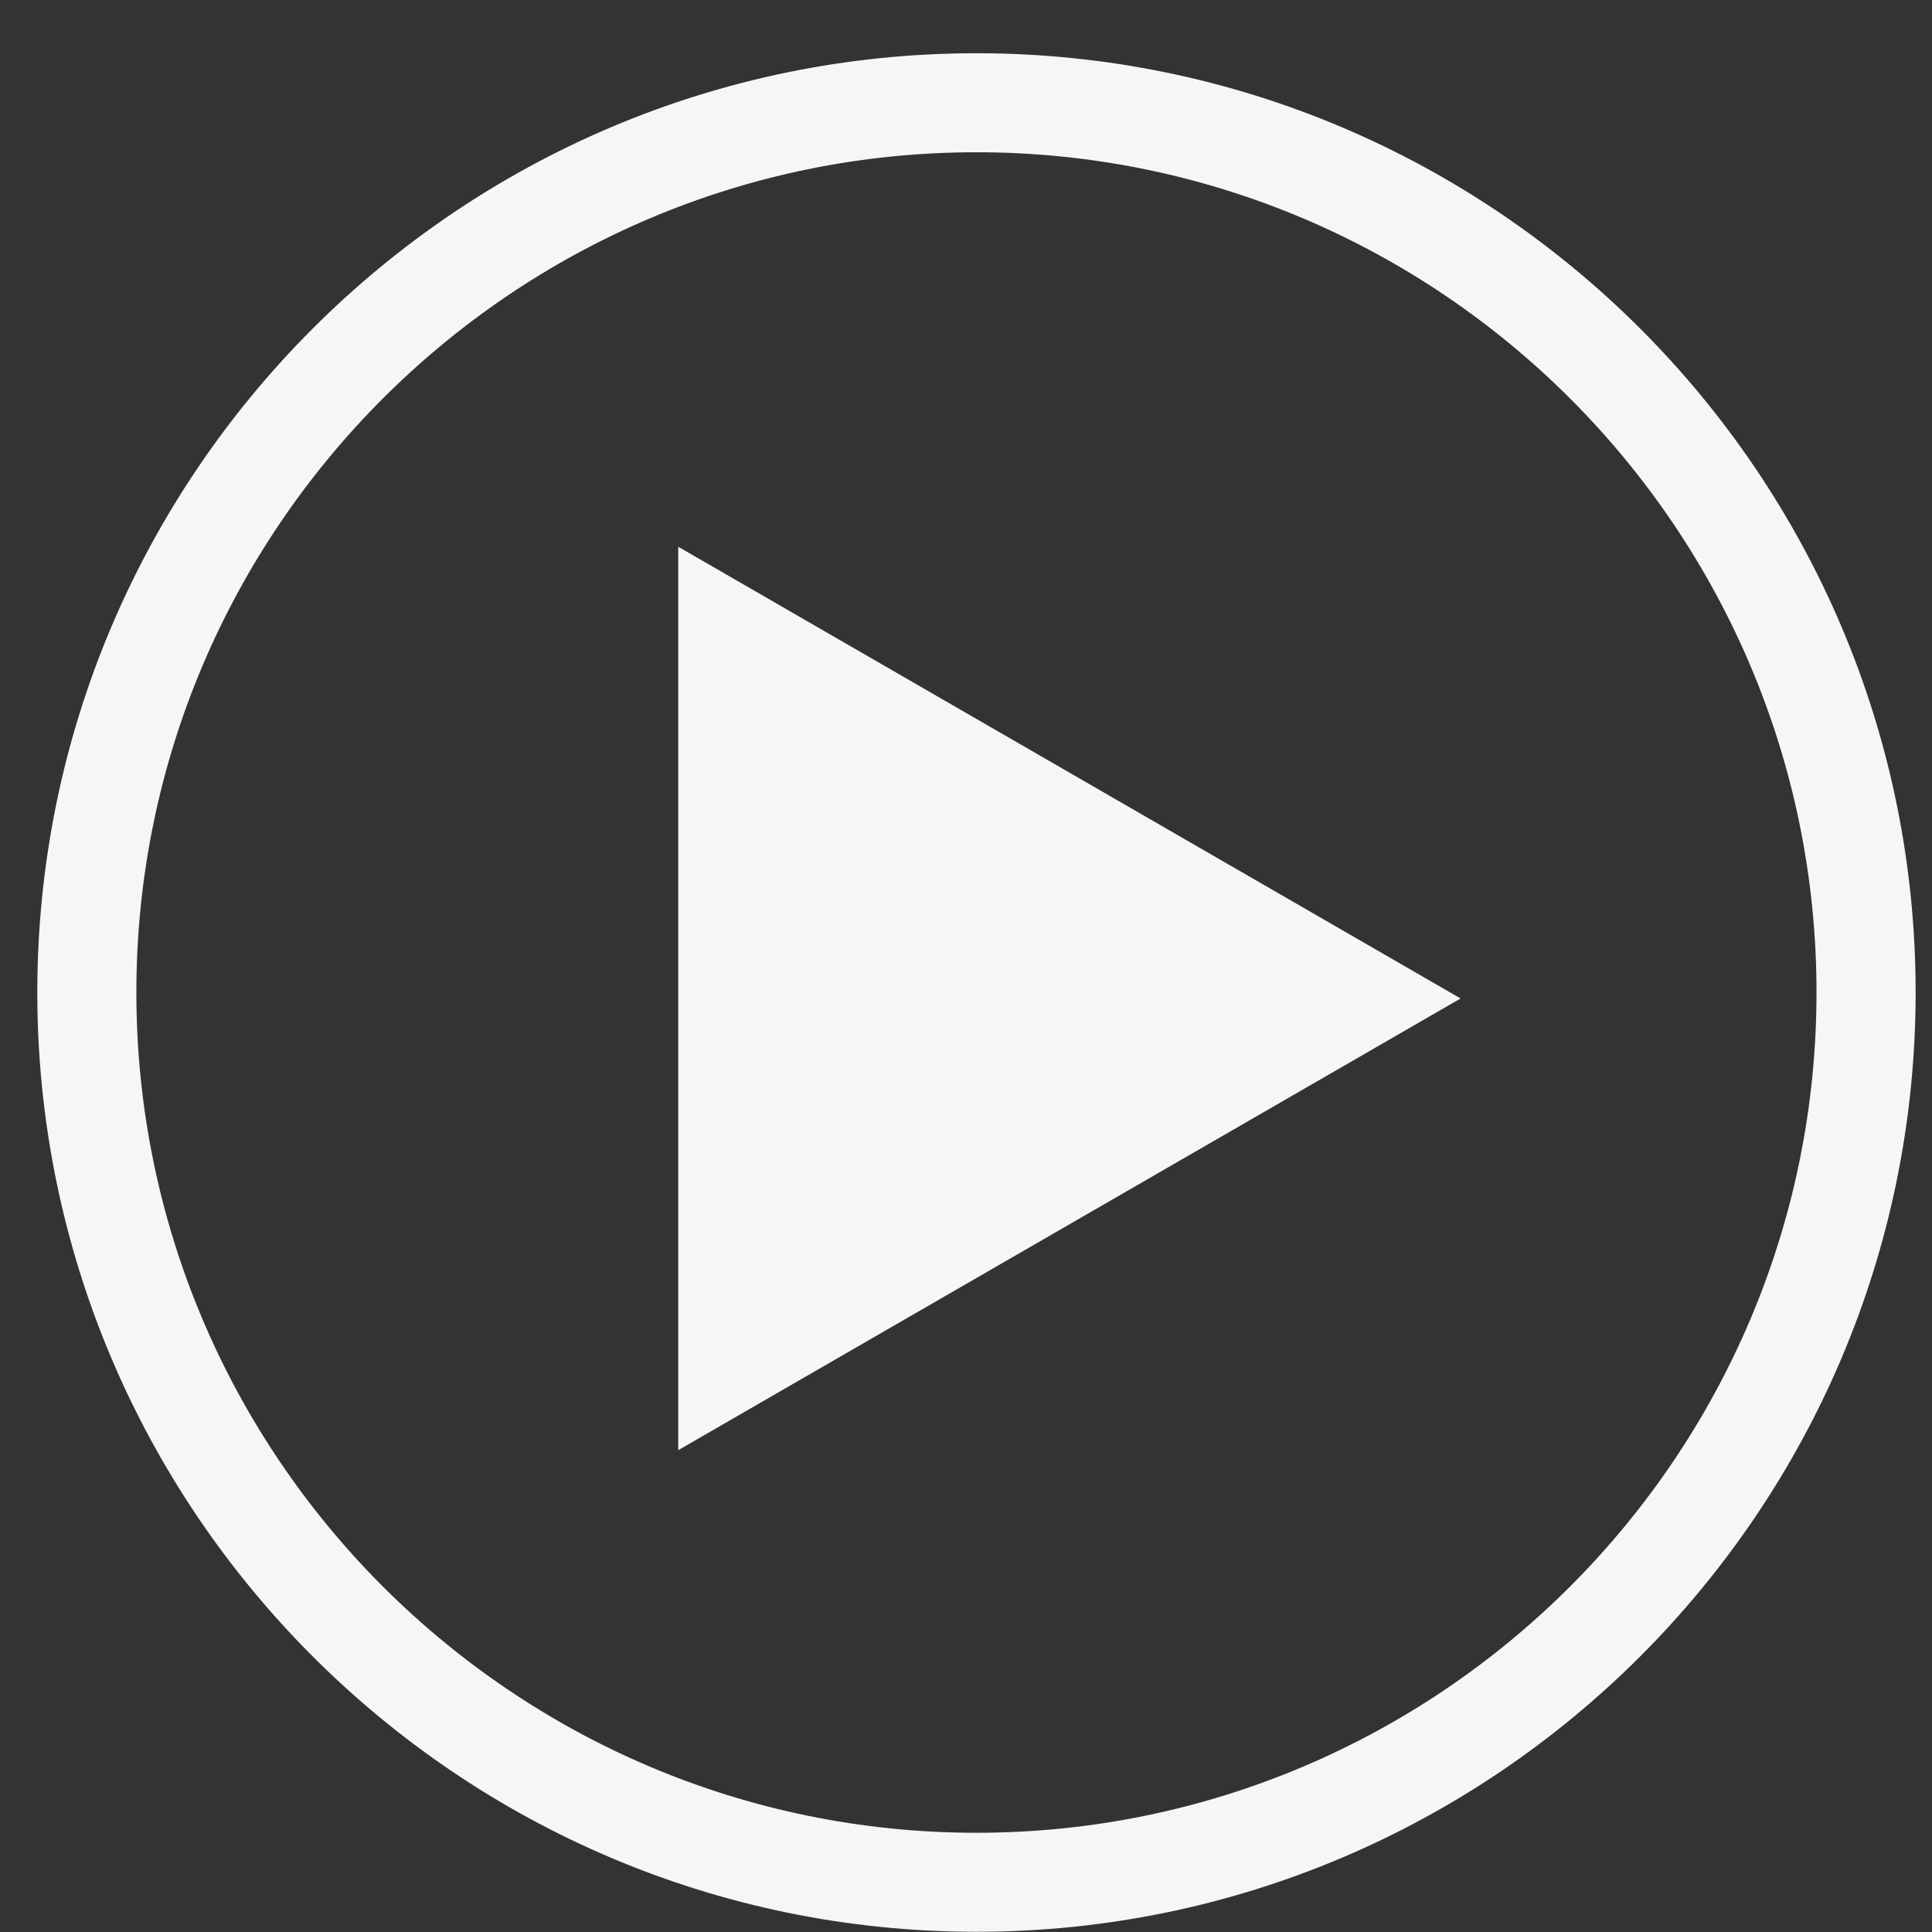
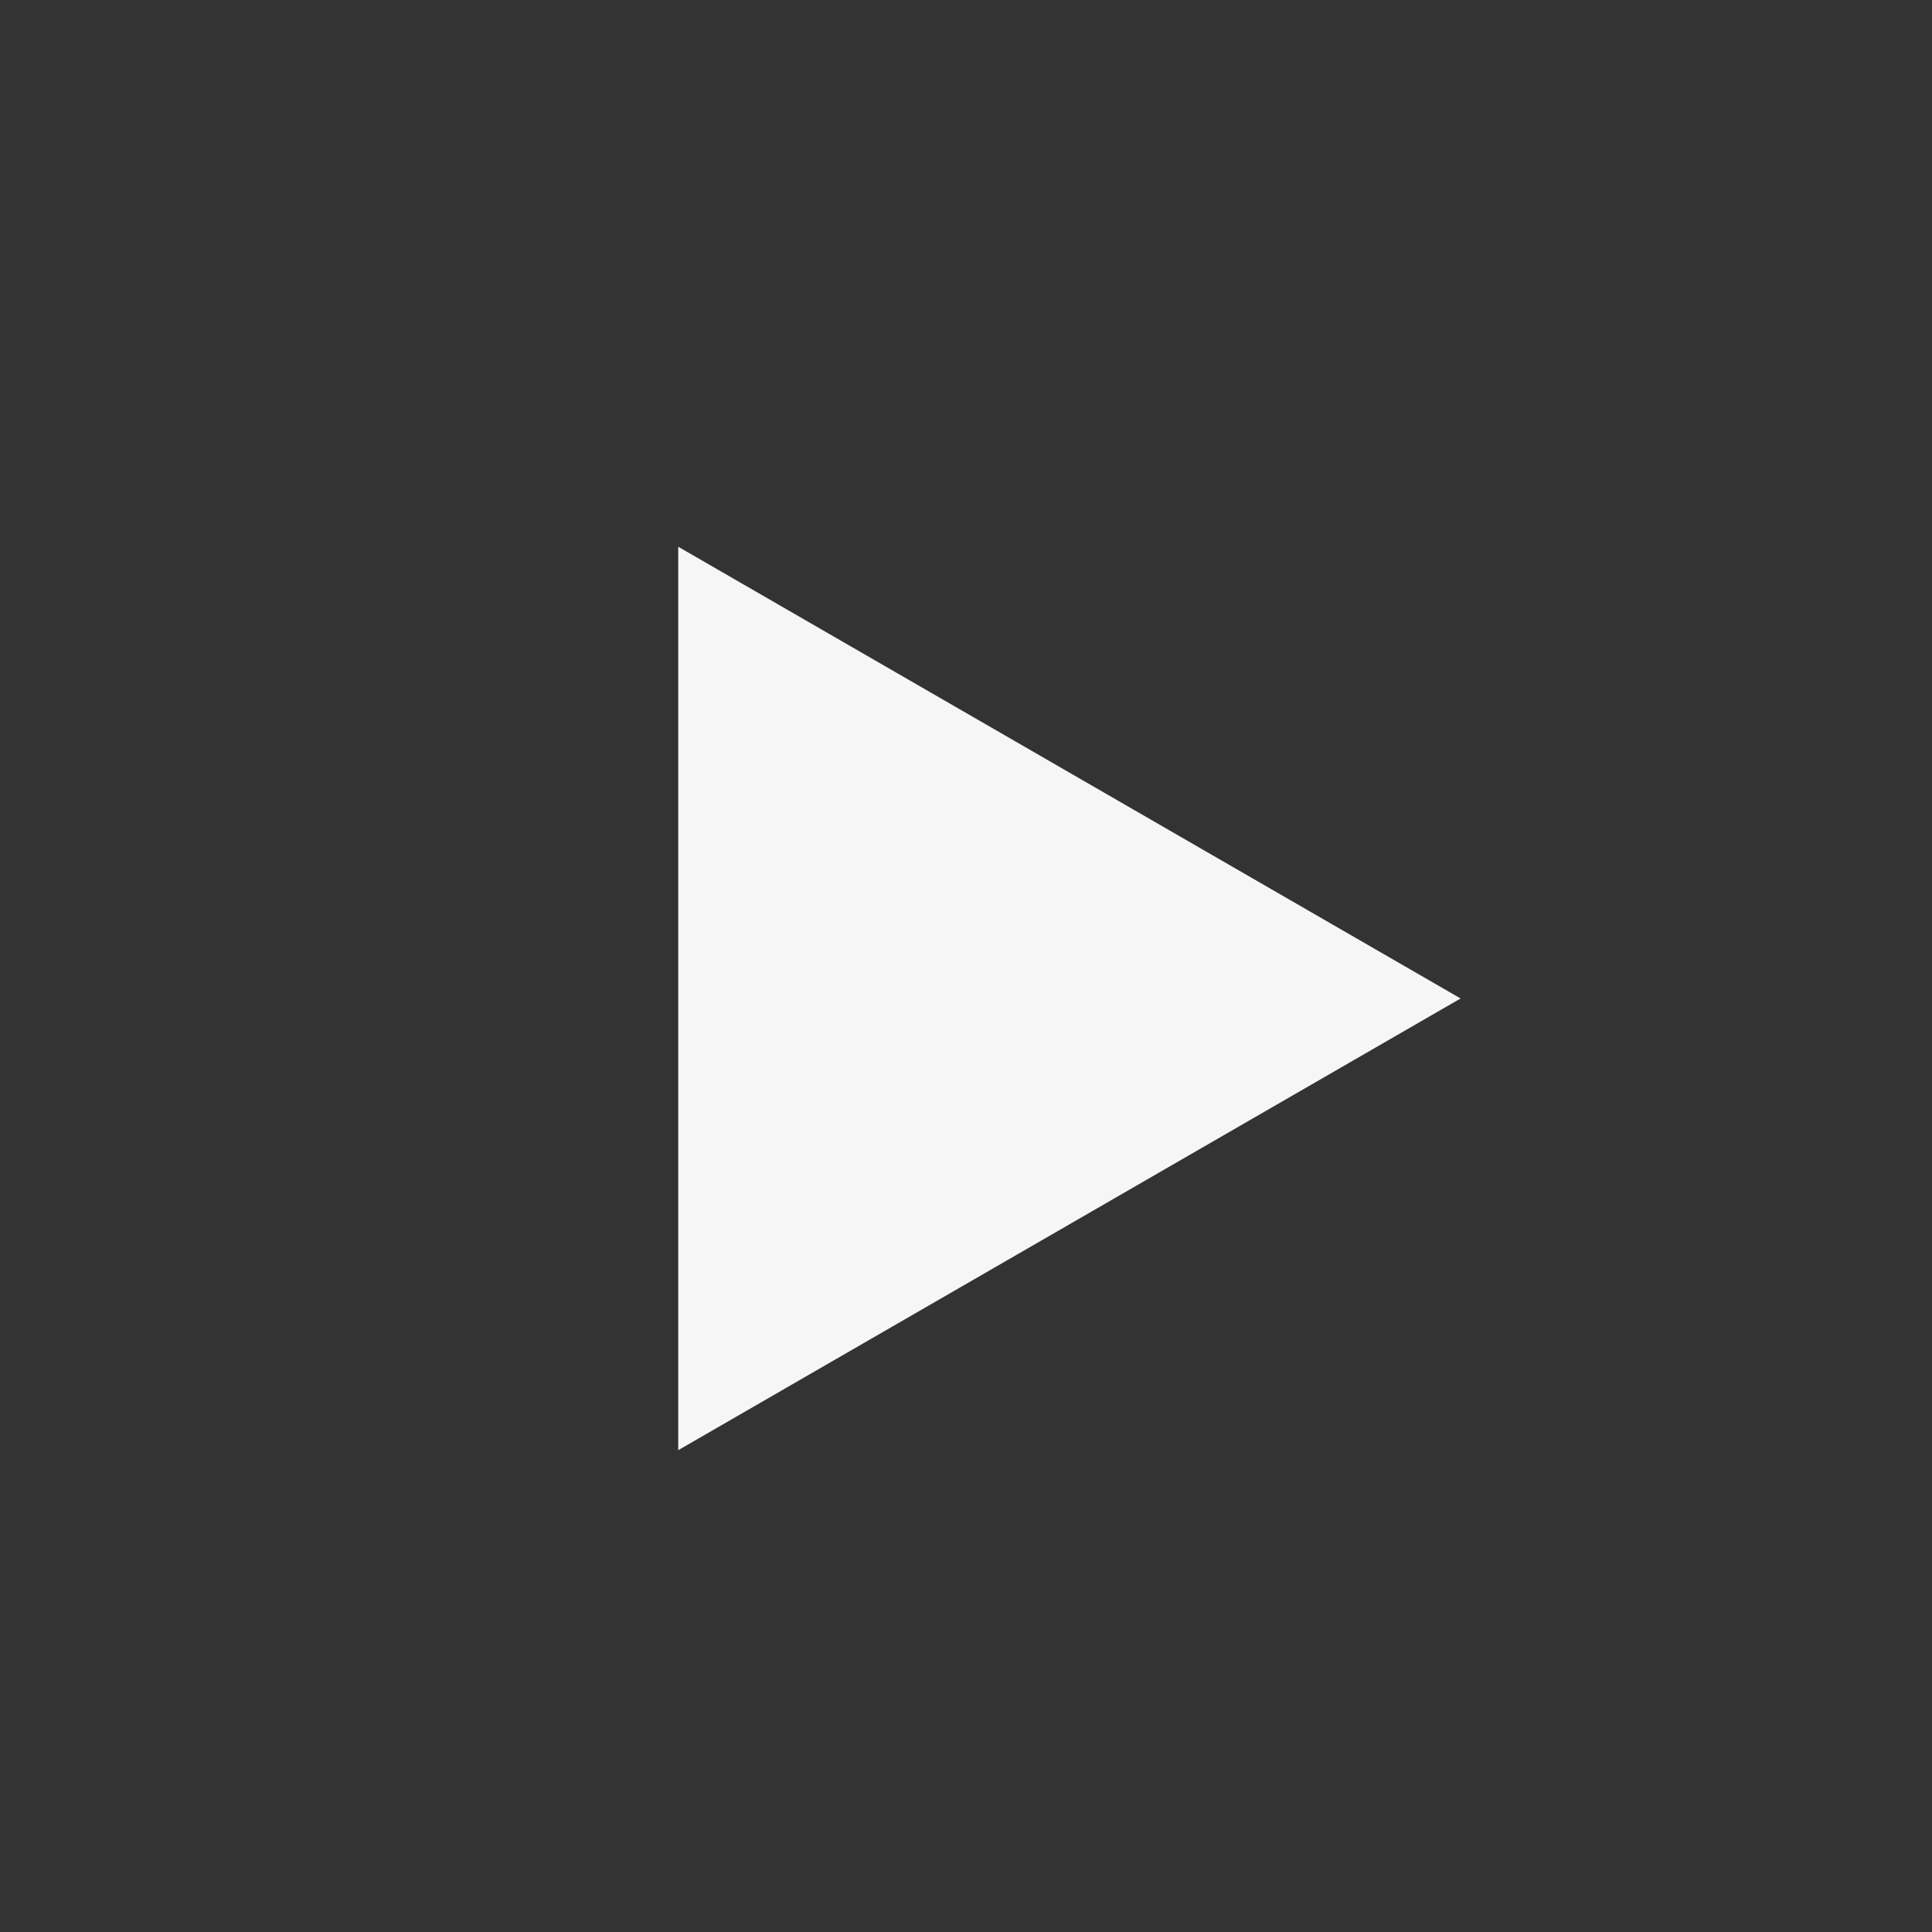
<svg xmlns="http://www.w3.org/2000/svg" width="100%" height="100%" viewBox="0 0 36 36" version="1.1" xml:space="preserve" style="fill-rule:evenodd;clip-rule:evenodd;stroke-linejoin:round;stroke-miterlimit:1.414;">
  <rect x="0" y="0" width="36" height="36" fill="#333333" stroke="none" />
  <g>
    <path d="M12.638,10.188l0,16.834l14.578,-8.417l-14.578,-8.417Z" style="fill:#f6f6f6;fill-rule:nonzero;" />
-     <path d="M18.194,0.992c-9.649,0 -17.499,7.85 -17.499,17.5c0,9.654 7.85,17.504 17.499,17.504c9.65,0 17.501,-7.85 17.501,-17.504c0,-9.65 -7.851,-17.5 -17.501,-17.5m0,33.159c-8.63,0 -15.653,-7.024 -15.653,-15.659c0,-8.63 7.023,-15.655 15.653,-15.655c8.635,0 15.654,7.025 15.654,15.655c0,8.635 -7.019,15.659 -15.654,15.659" style="fill:#f6f6f6;fill-rule:nonzero;" />
  </g>
</svg>